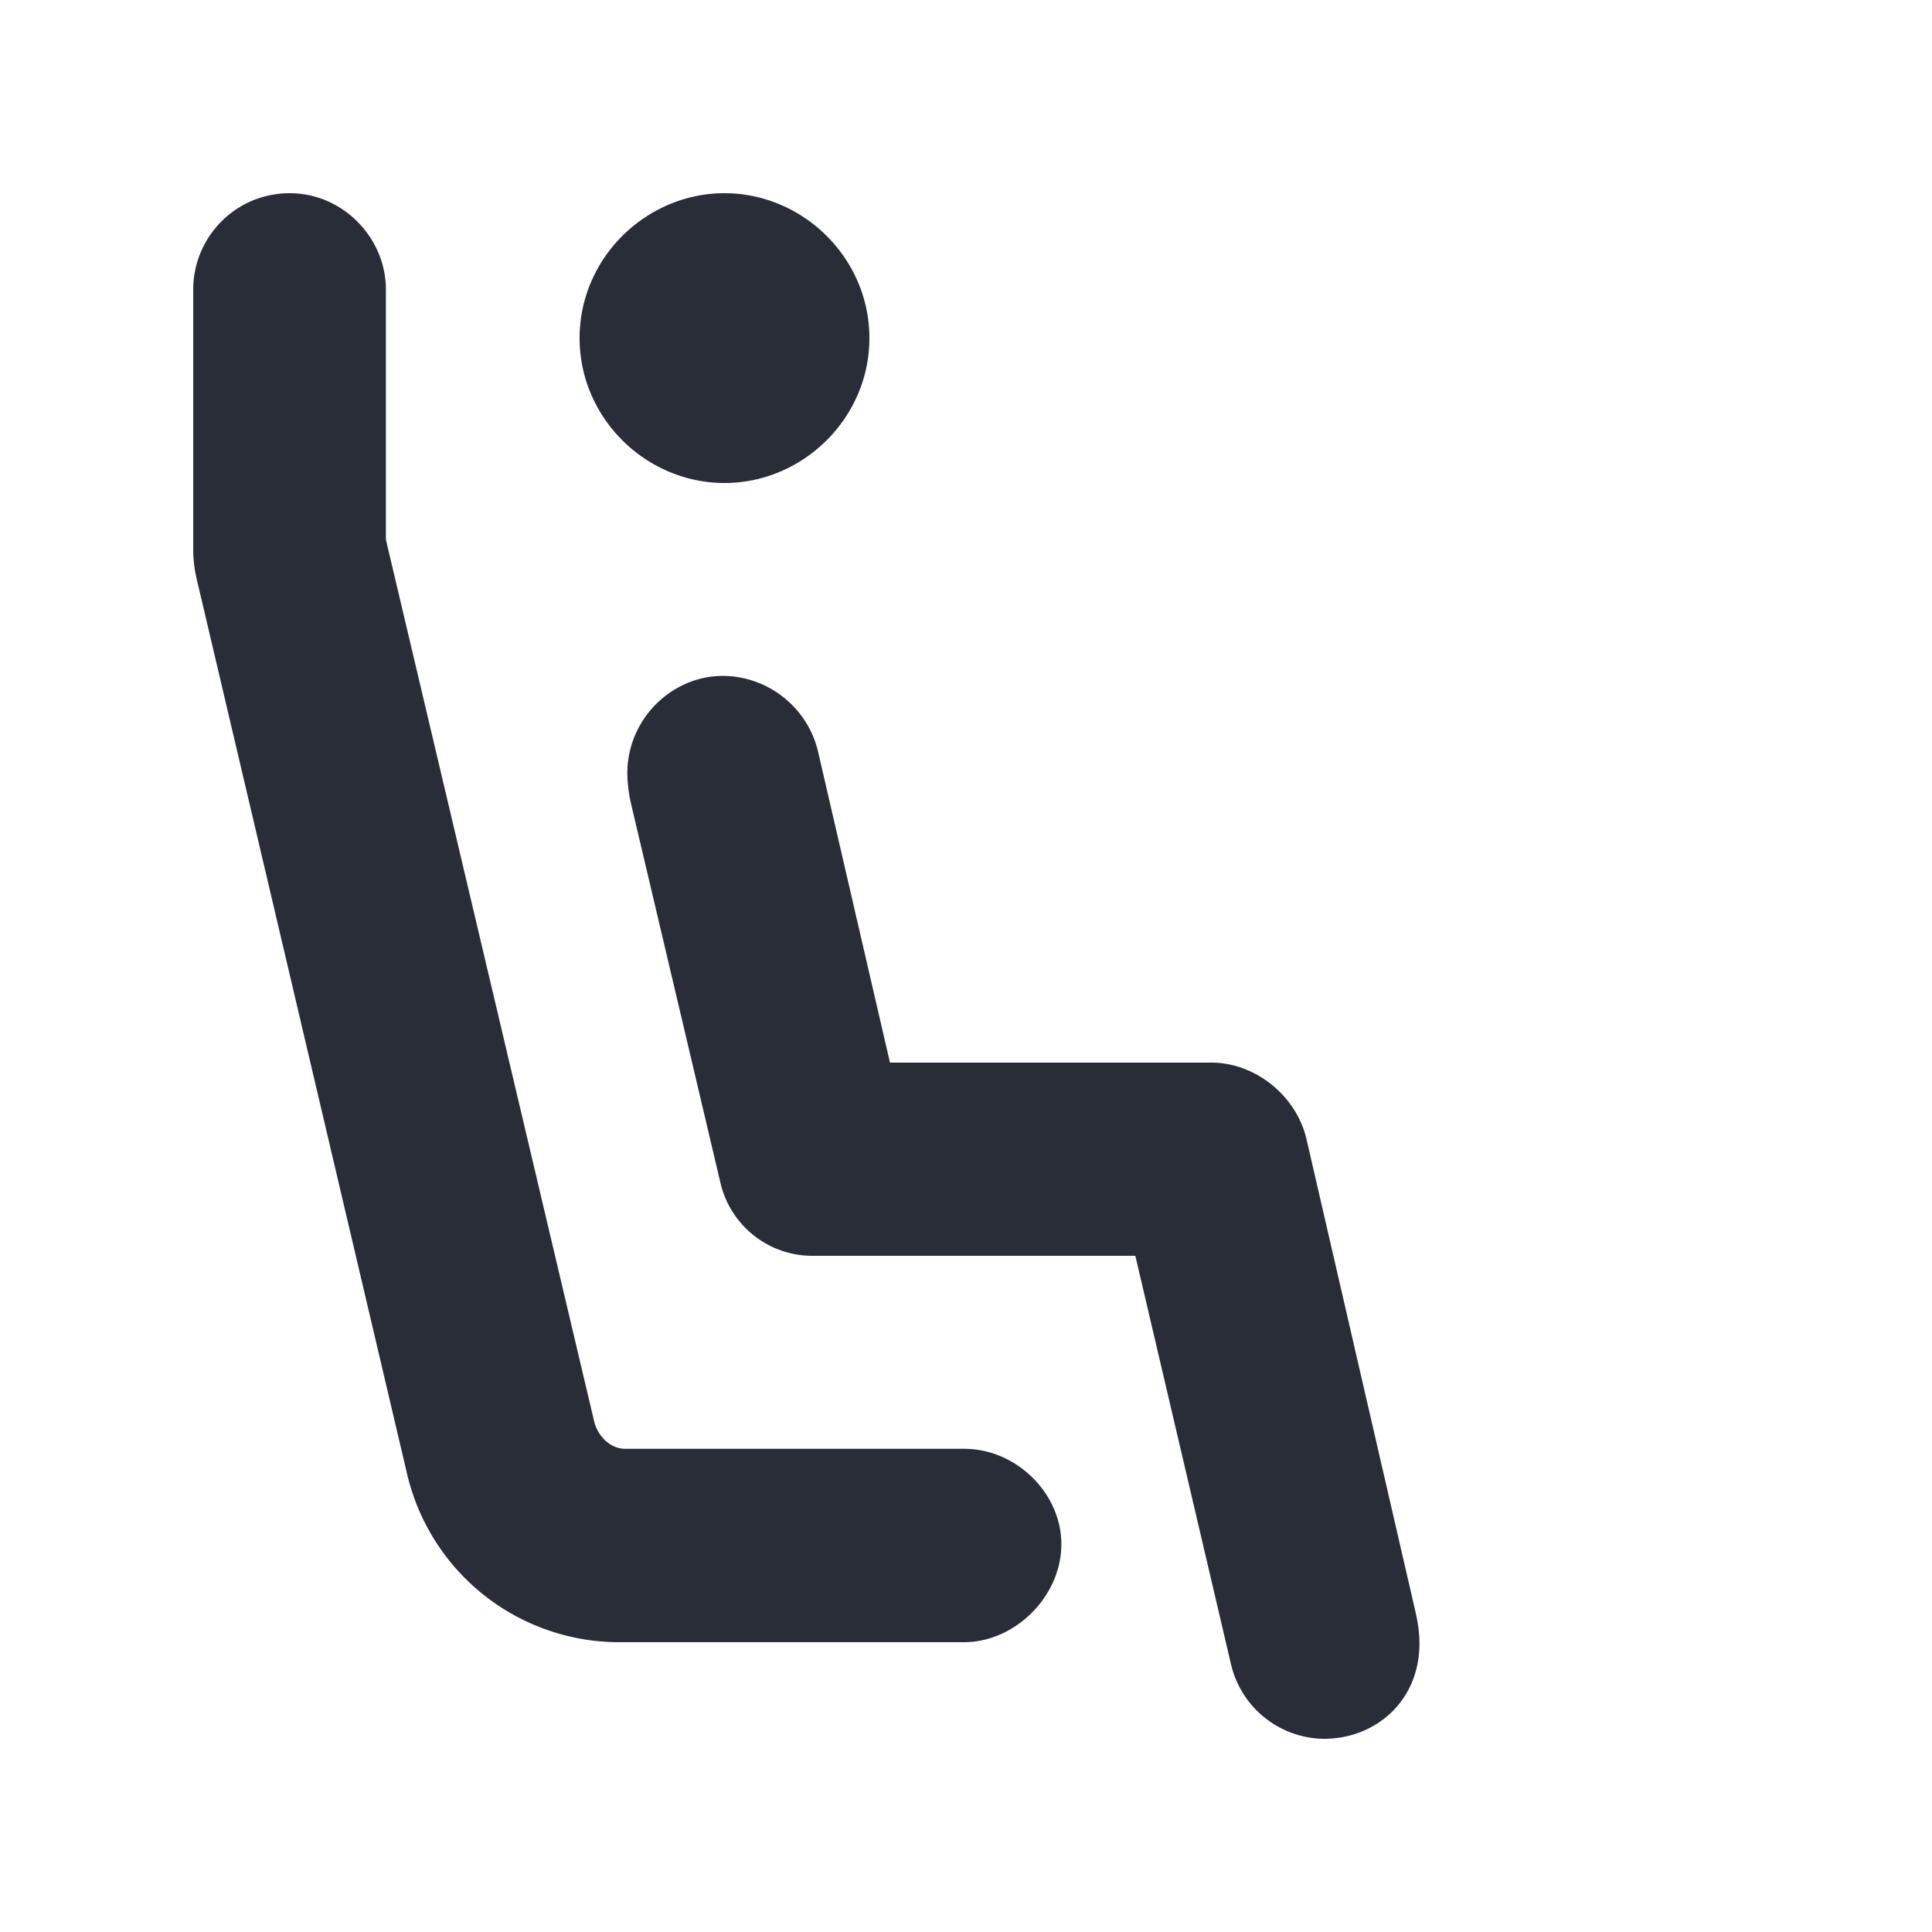
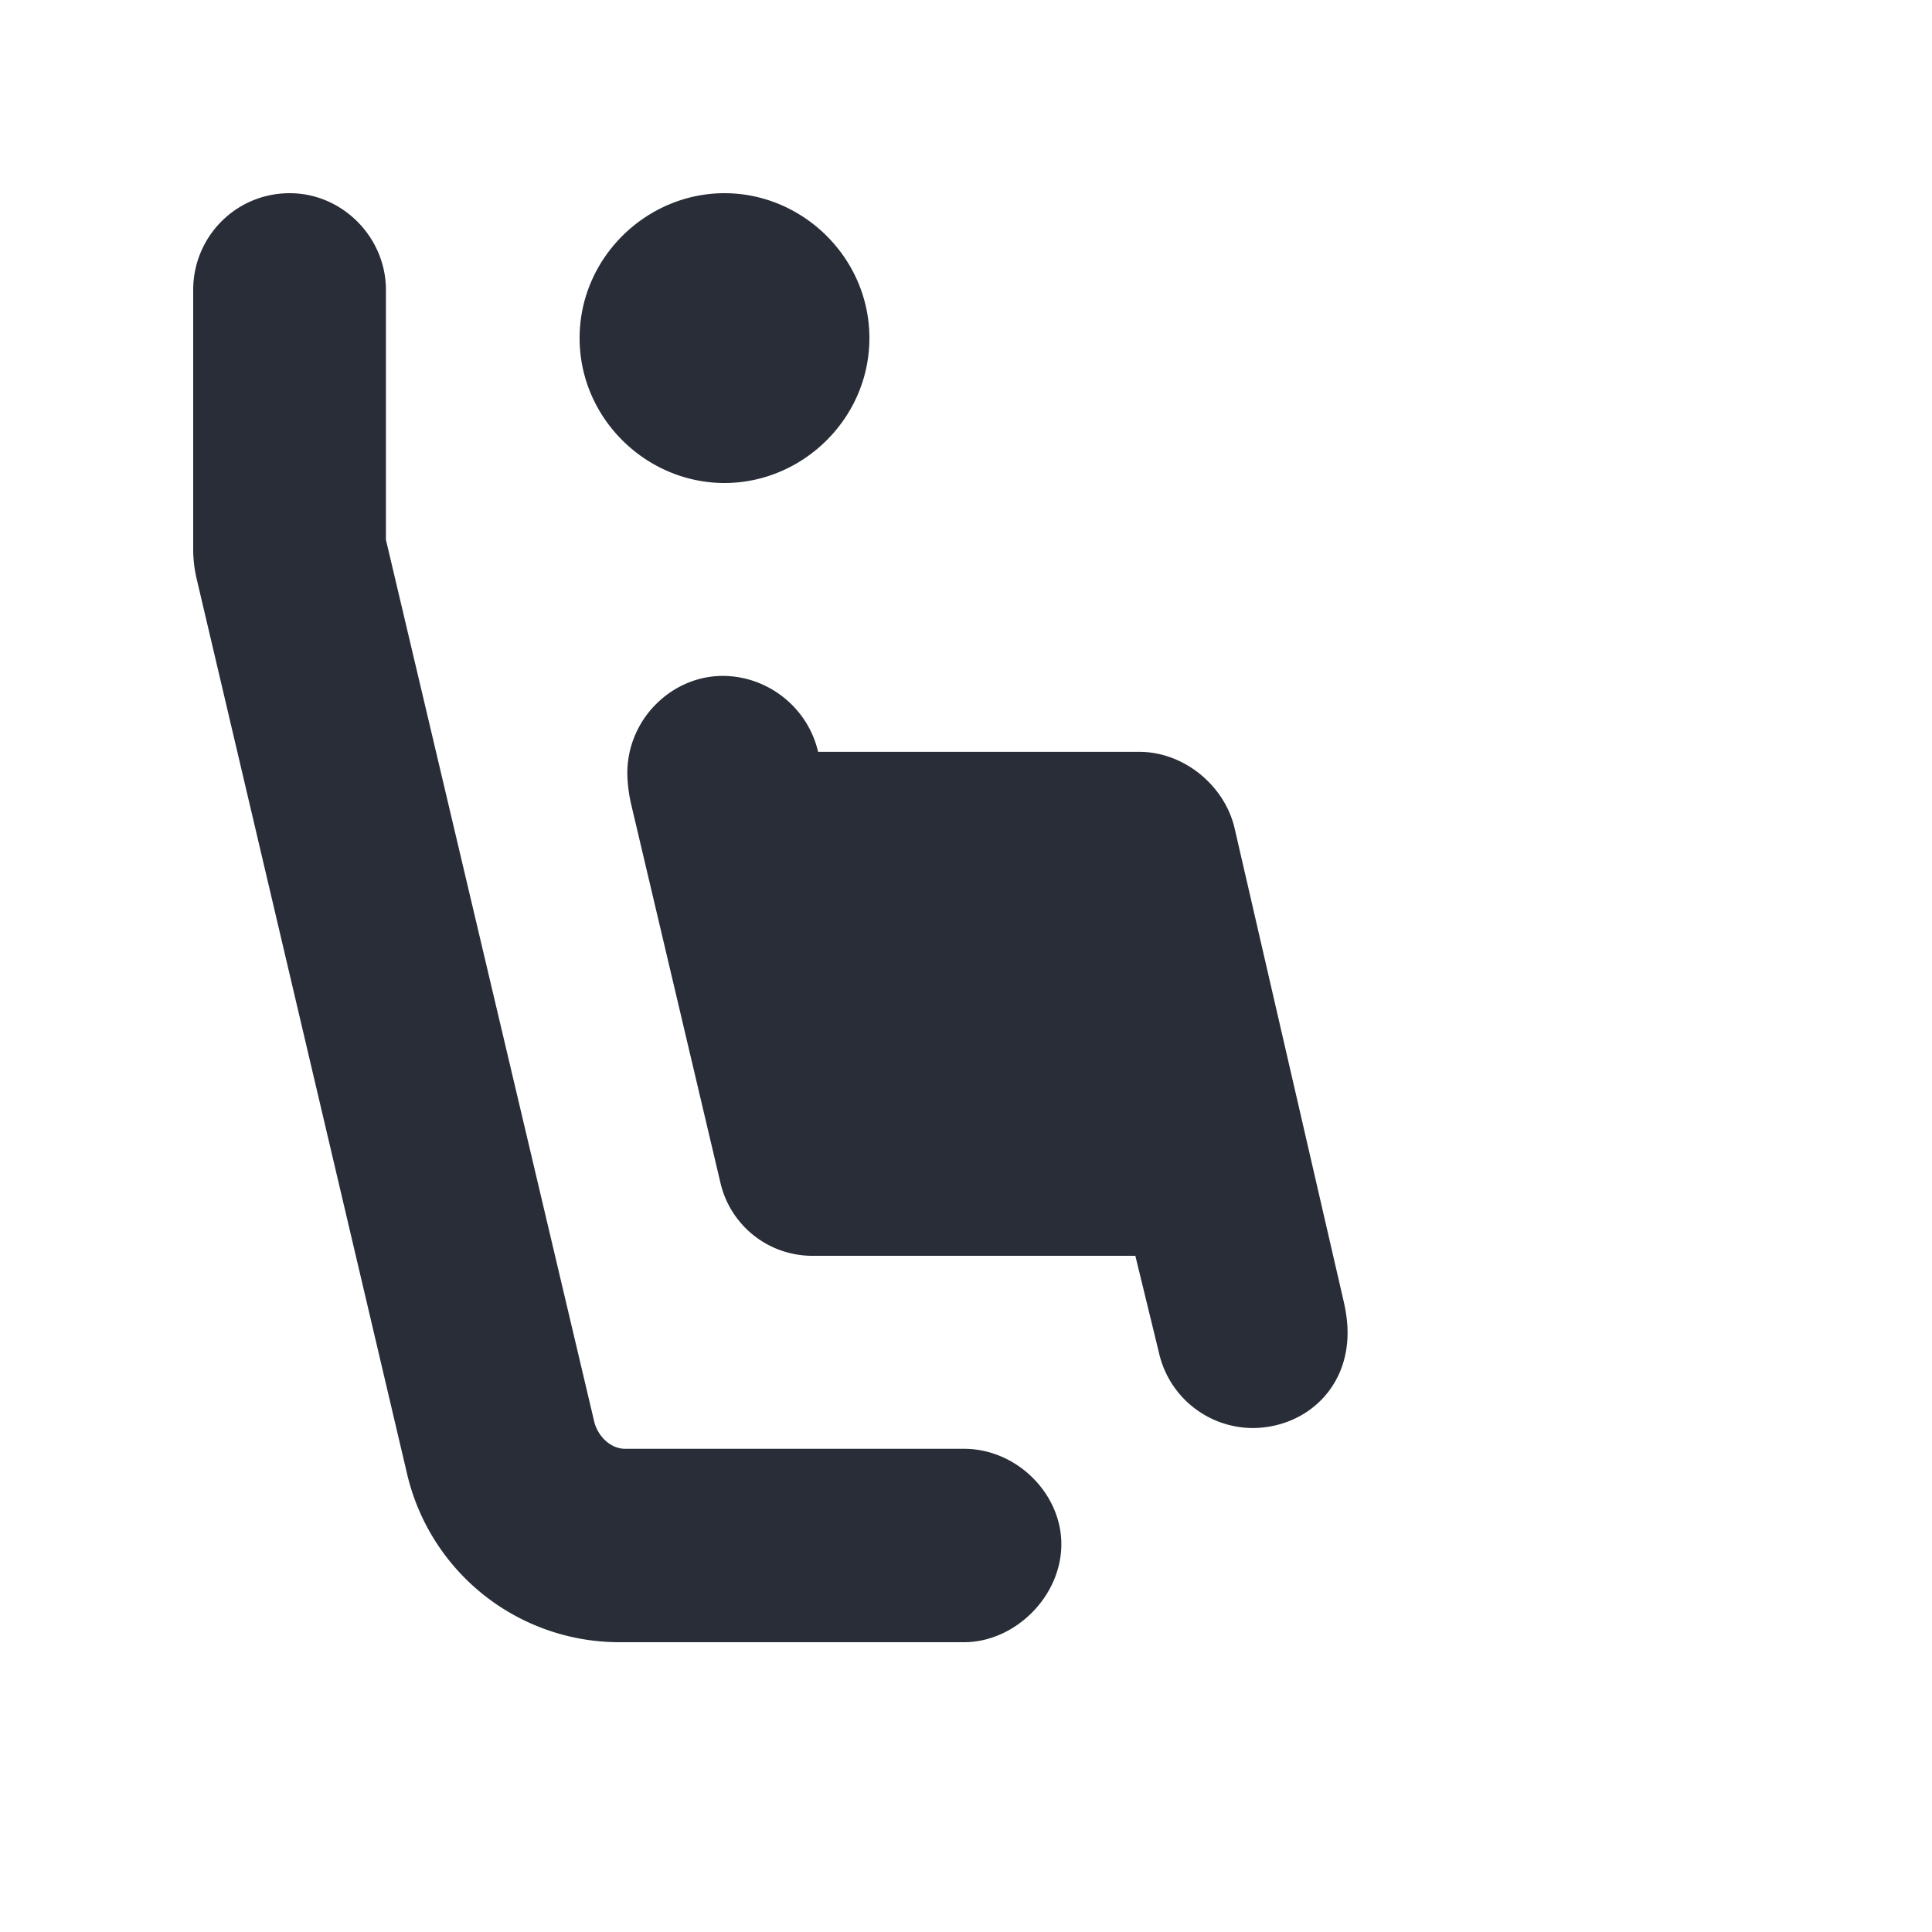
<svg xmlns="http://www.w3.org/2000/svg" id="seat-aisle-20" width="20" height="20" viewBox="0 0 20 20">
  <g fill="none" fill-rule="evenodd" class="symbols">
    <g fill="#282D37" class="aisle">
-       <path d="M7.481 6.997c.464 0 .881.324.988.786L9.213 11h3.325c.463 0 .885.35.987.793l1.129 4.897c.027.12.04.222.04.323 0 .604-.463.987-.987.987a.999.999 0 0 1-.967-.786L11.753 13H8.428a.977.977 0 0 1-.967-.743l-.927-3.93a1.515 1.515 0 0 1-.04-.322c0-.564.463-1.008.987-1.008ZM3 2c.544 0 .995.456.995 1v2.587l2.156 9.128c.034.143.161.283.322.283H9.98c.544 0 1.007.463 1.007.987 0 .544-.483 1.015-1.007 1.015H6.413a2.256 2.256 0 0 1-2.196-1.73L2.04 6.01A1.371 1.371 0 0 1 2 5.708V3c0-.544.436-1 1-1Zm4.5 3C8.31 5 9 4.331 9 3.5S8.31 2 7.5 2 6 2.669 6 3.5 6.69 5 7.5 5Z" class="color" />
+       <path d="M7.481 6.997c.464 0 .881.324.988.786h3.325c.463 0 .885.35.987.793l1.129 4.897c.027.12.04.222.04.323 0 .604-.463.987-.987.987a.999.999 0 0 1-.967-.786L11.753 13H8.428a.977.977 0 0 1-.967-.743l-.927-3.93a1.515 1.515 0 0 1-.04-.322c0-.564.463-1.008.987-1.008ZM3 2c.544 0 .995.456.995 1v2.587l2.156 9.128c.034.143.161.283.322.283H9.98c.544 0 1.007.463 1.007.987 0 .544-.483 1.015-1.007 1.015H6.413a2.256 2.256 0 0 1-2.196-1.73L2.04 6.01A1.371 1.371 0 0 1 2 5.708V3c0-.544.436-1 1-1Zm4.5 3C8.31 5 9 4.331 9 3.5S8.31 2 7.5 2 6 2.669 6 3.5 6.69 5 7.5 5Z" class="color" />
    </g>
  </g>
</svg>